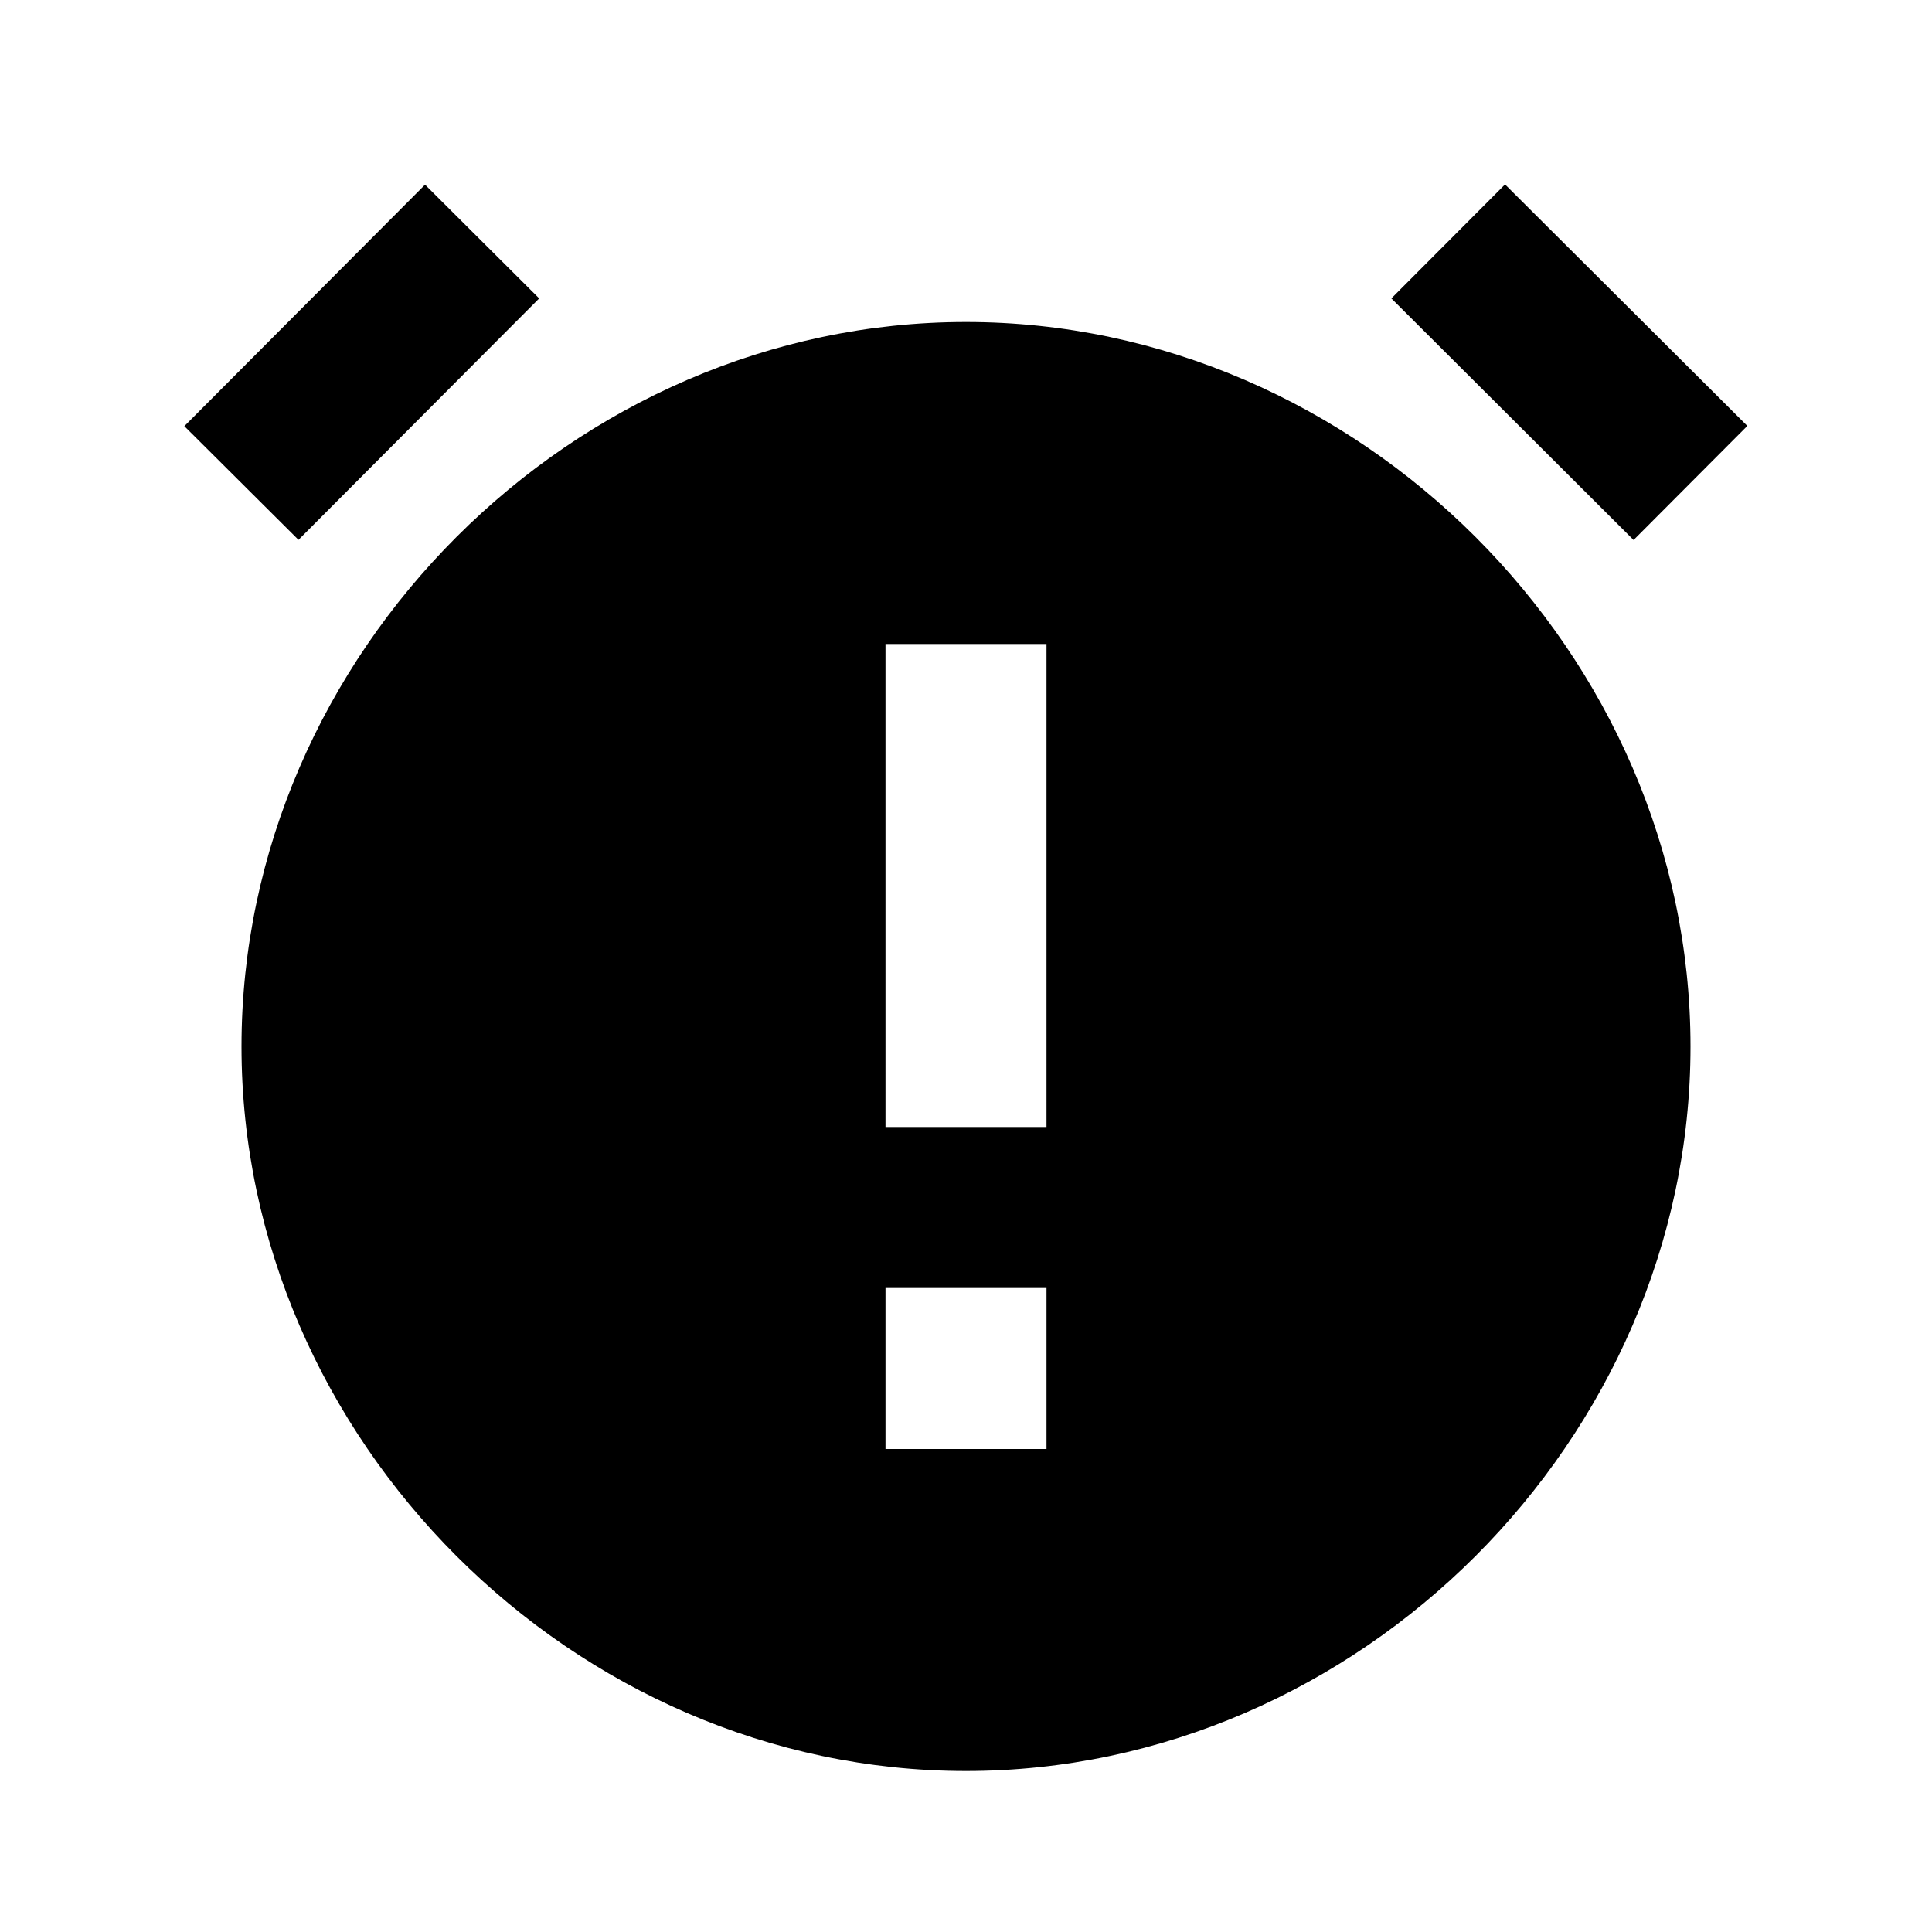
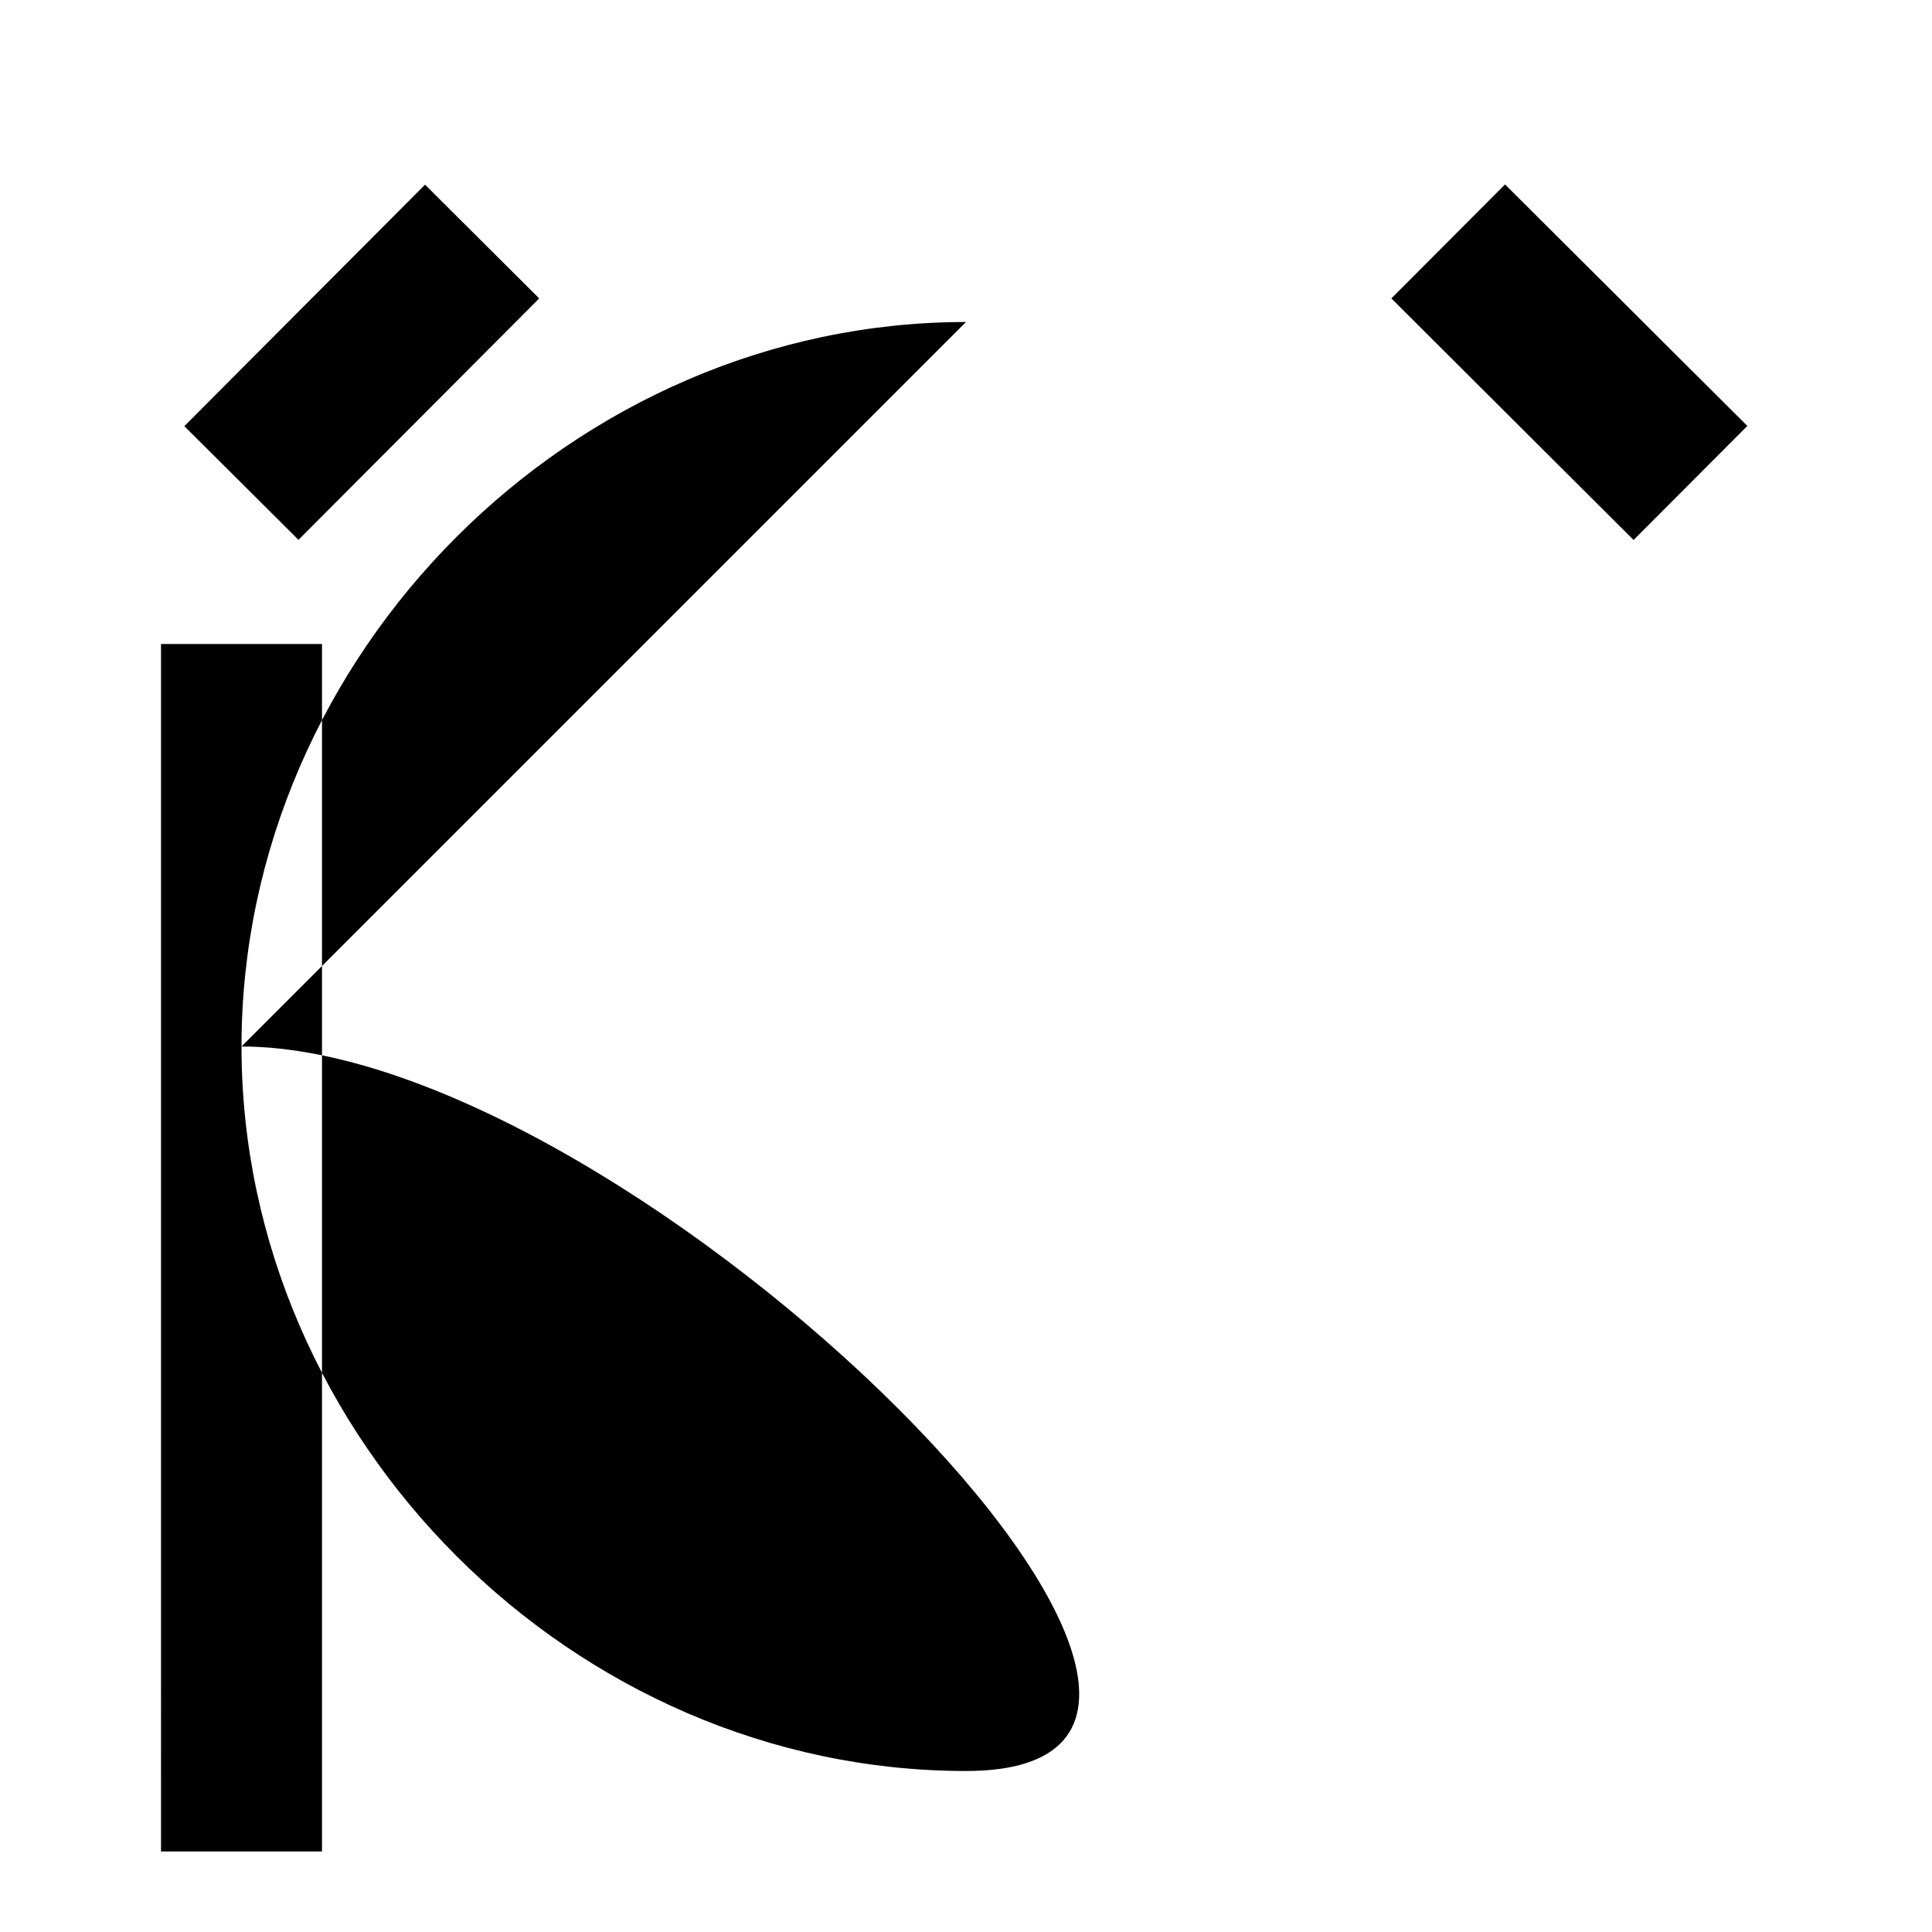
<svg xmlns="http://www.w3.org/2000/svg" width="800" height="800" viewBox="0 0 24 24">
-   <path fill="currentColor" d="m17.284 3.707l1.412-1.416l3.01 3l-1.413 1.417zm-10.586 0l-2.99 2.999L2.29 5.294l2.99-3zM12 4c-4.879 0-9 4.121-9 9s4.121 9 9 9s9-4.121 9-9s-4.121-9-9-9m1 14h-2v-2h2zm0-4h-2V8h2z" />
+   <path fill="currentColor" d="m17.284 3.707l1.412-1.416l3.01 3l-1.413 1.417zm-10.586 0l-2.99 2.999L2.29 5.294l2.99-3zM12 4c-4.879 0-9 4.121-9 9s4.121 9 9 9s-4.121-9-9-9m1 14h-2v-2h2zm0-4h-2V8h2z" />
</svg>